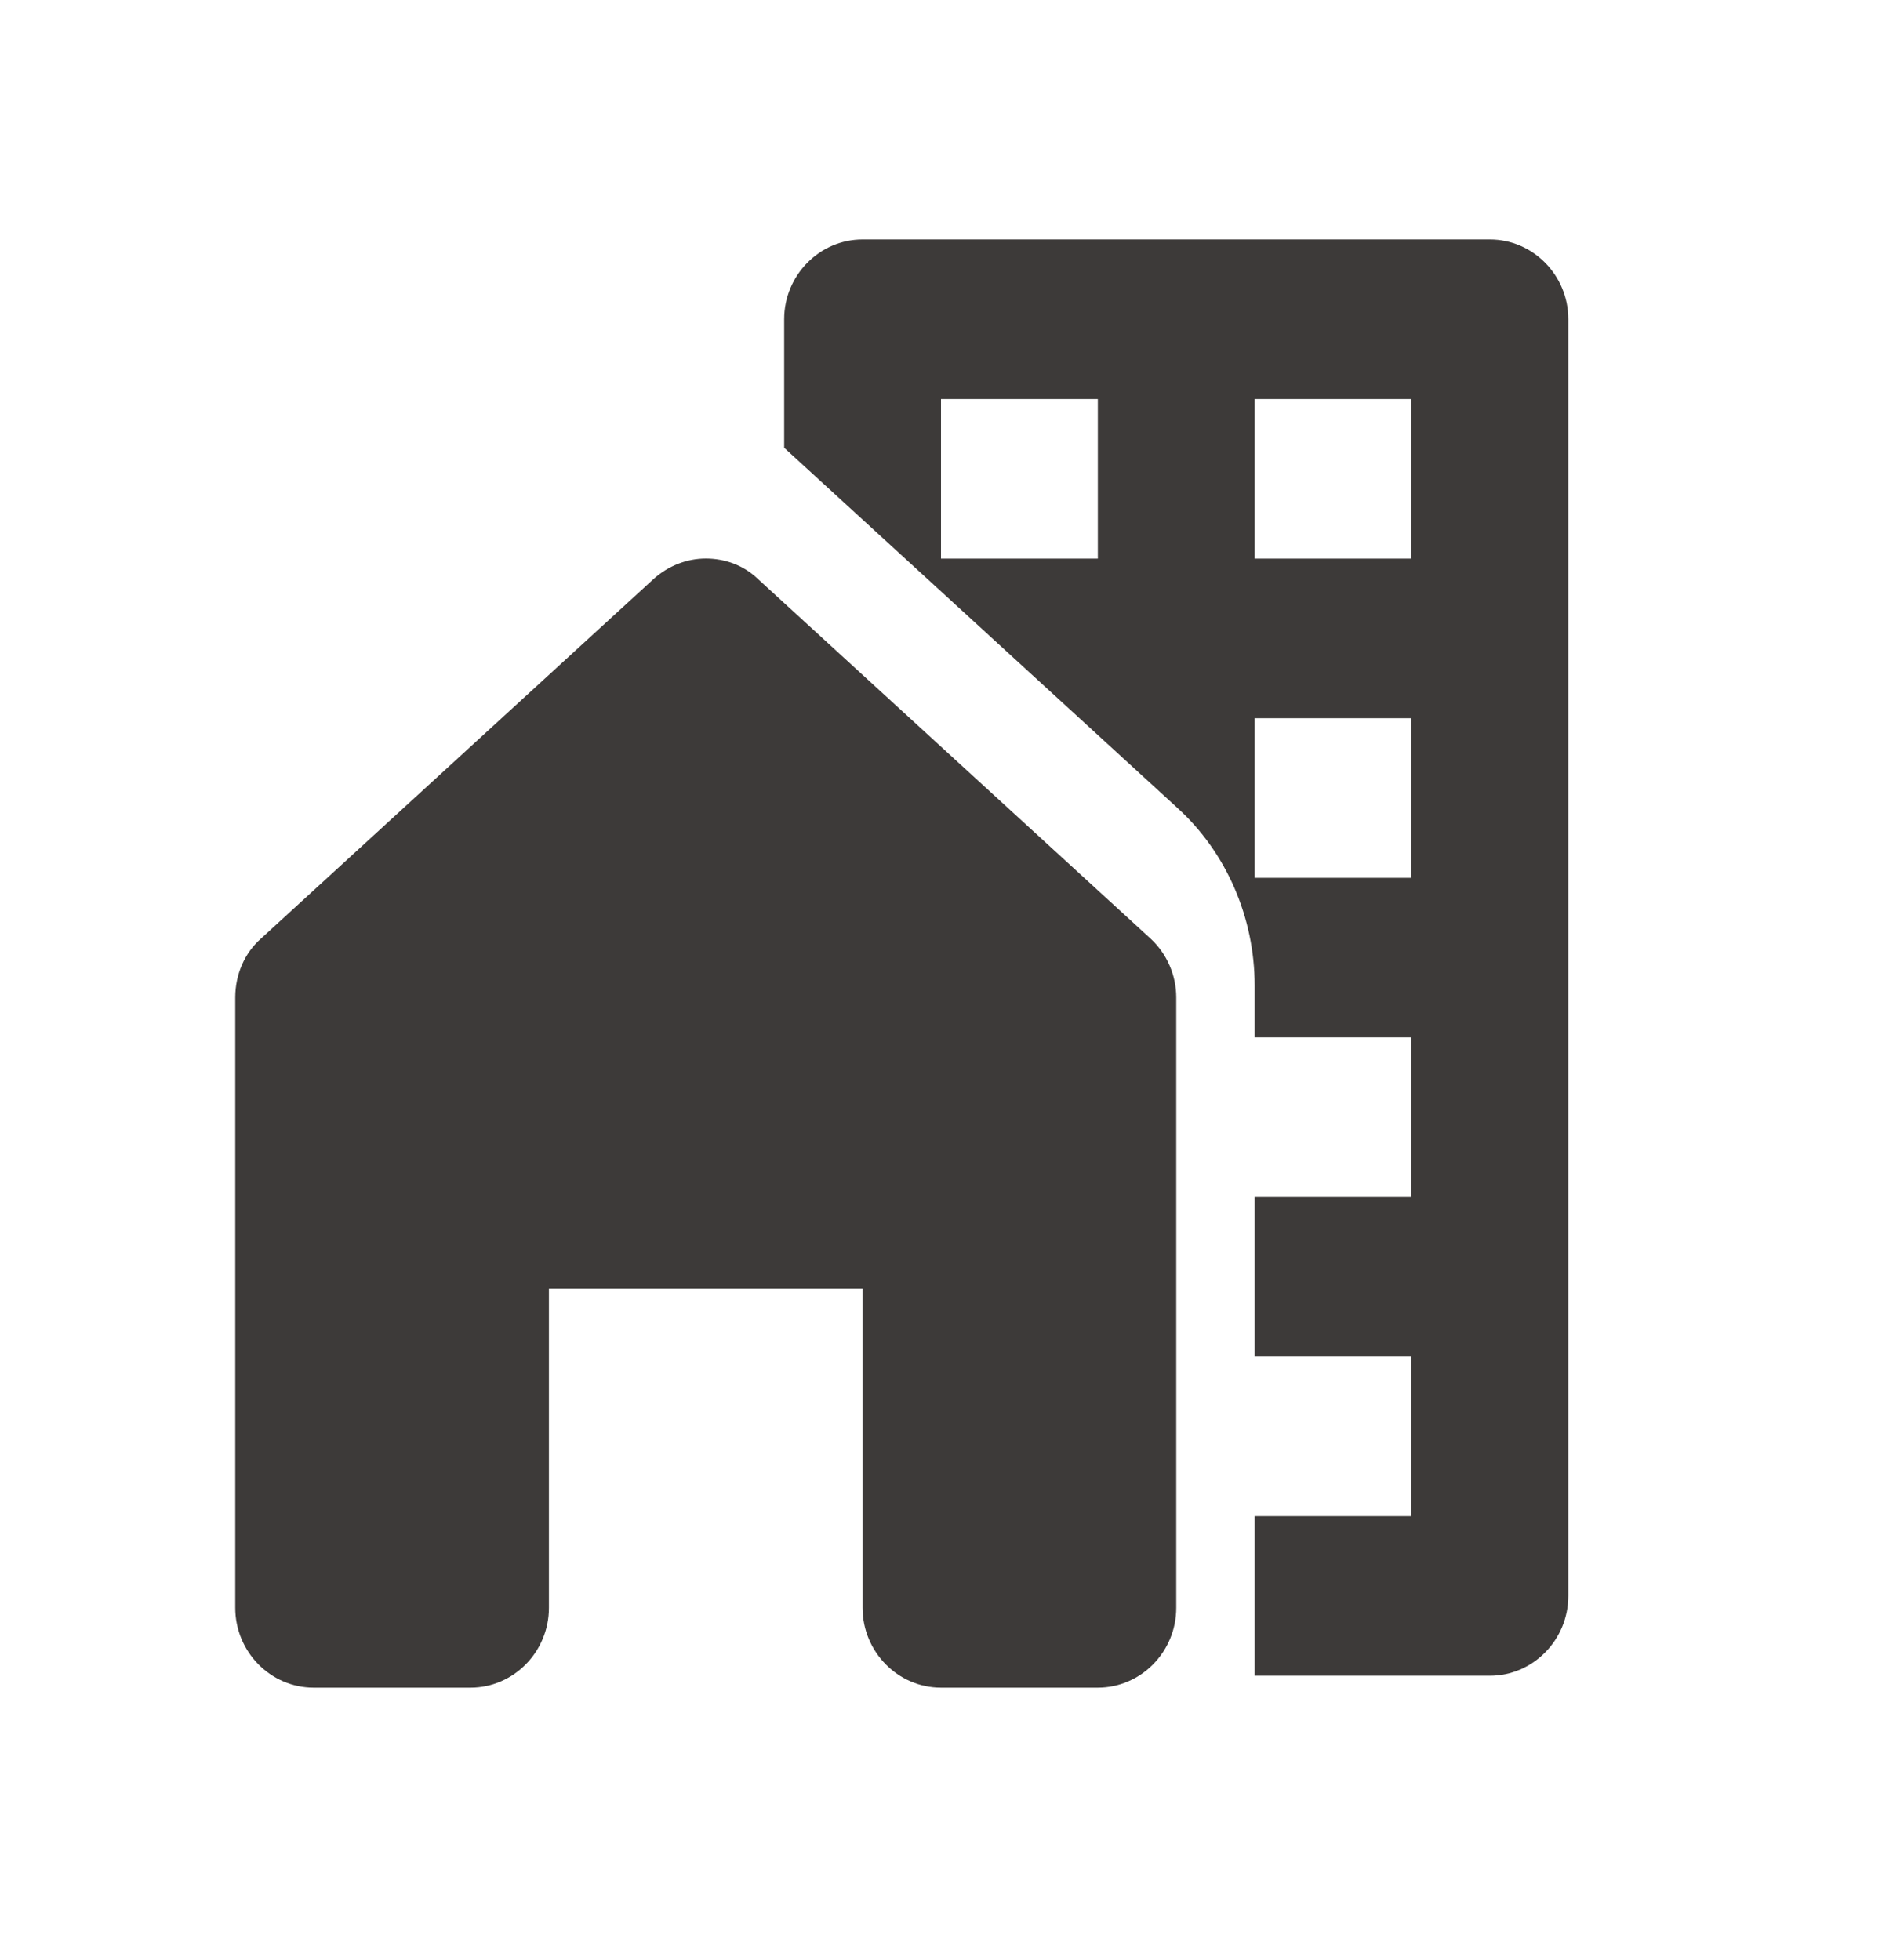
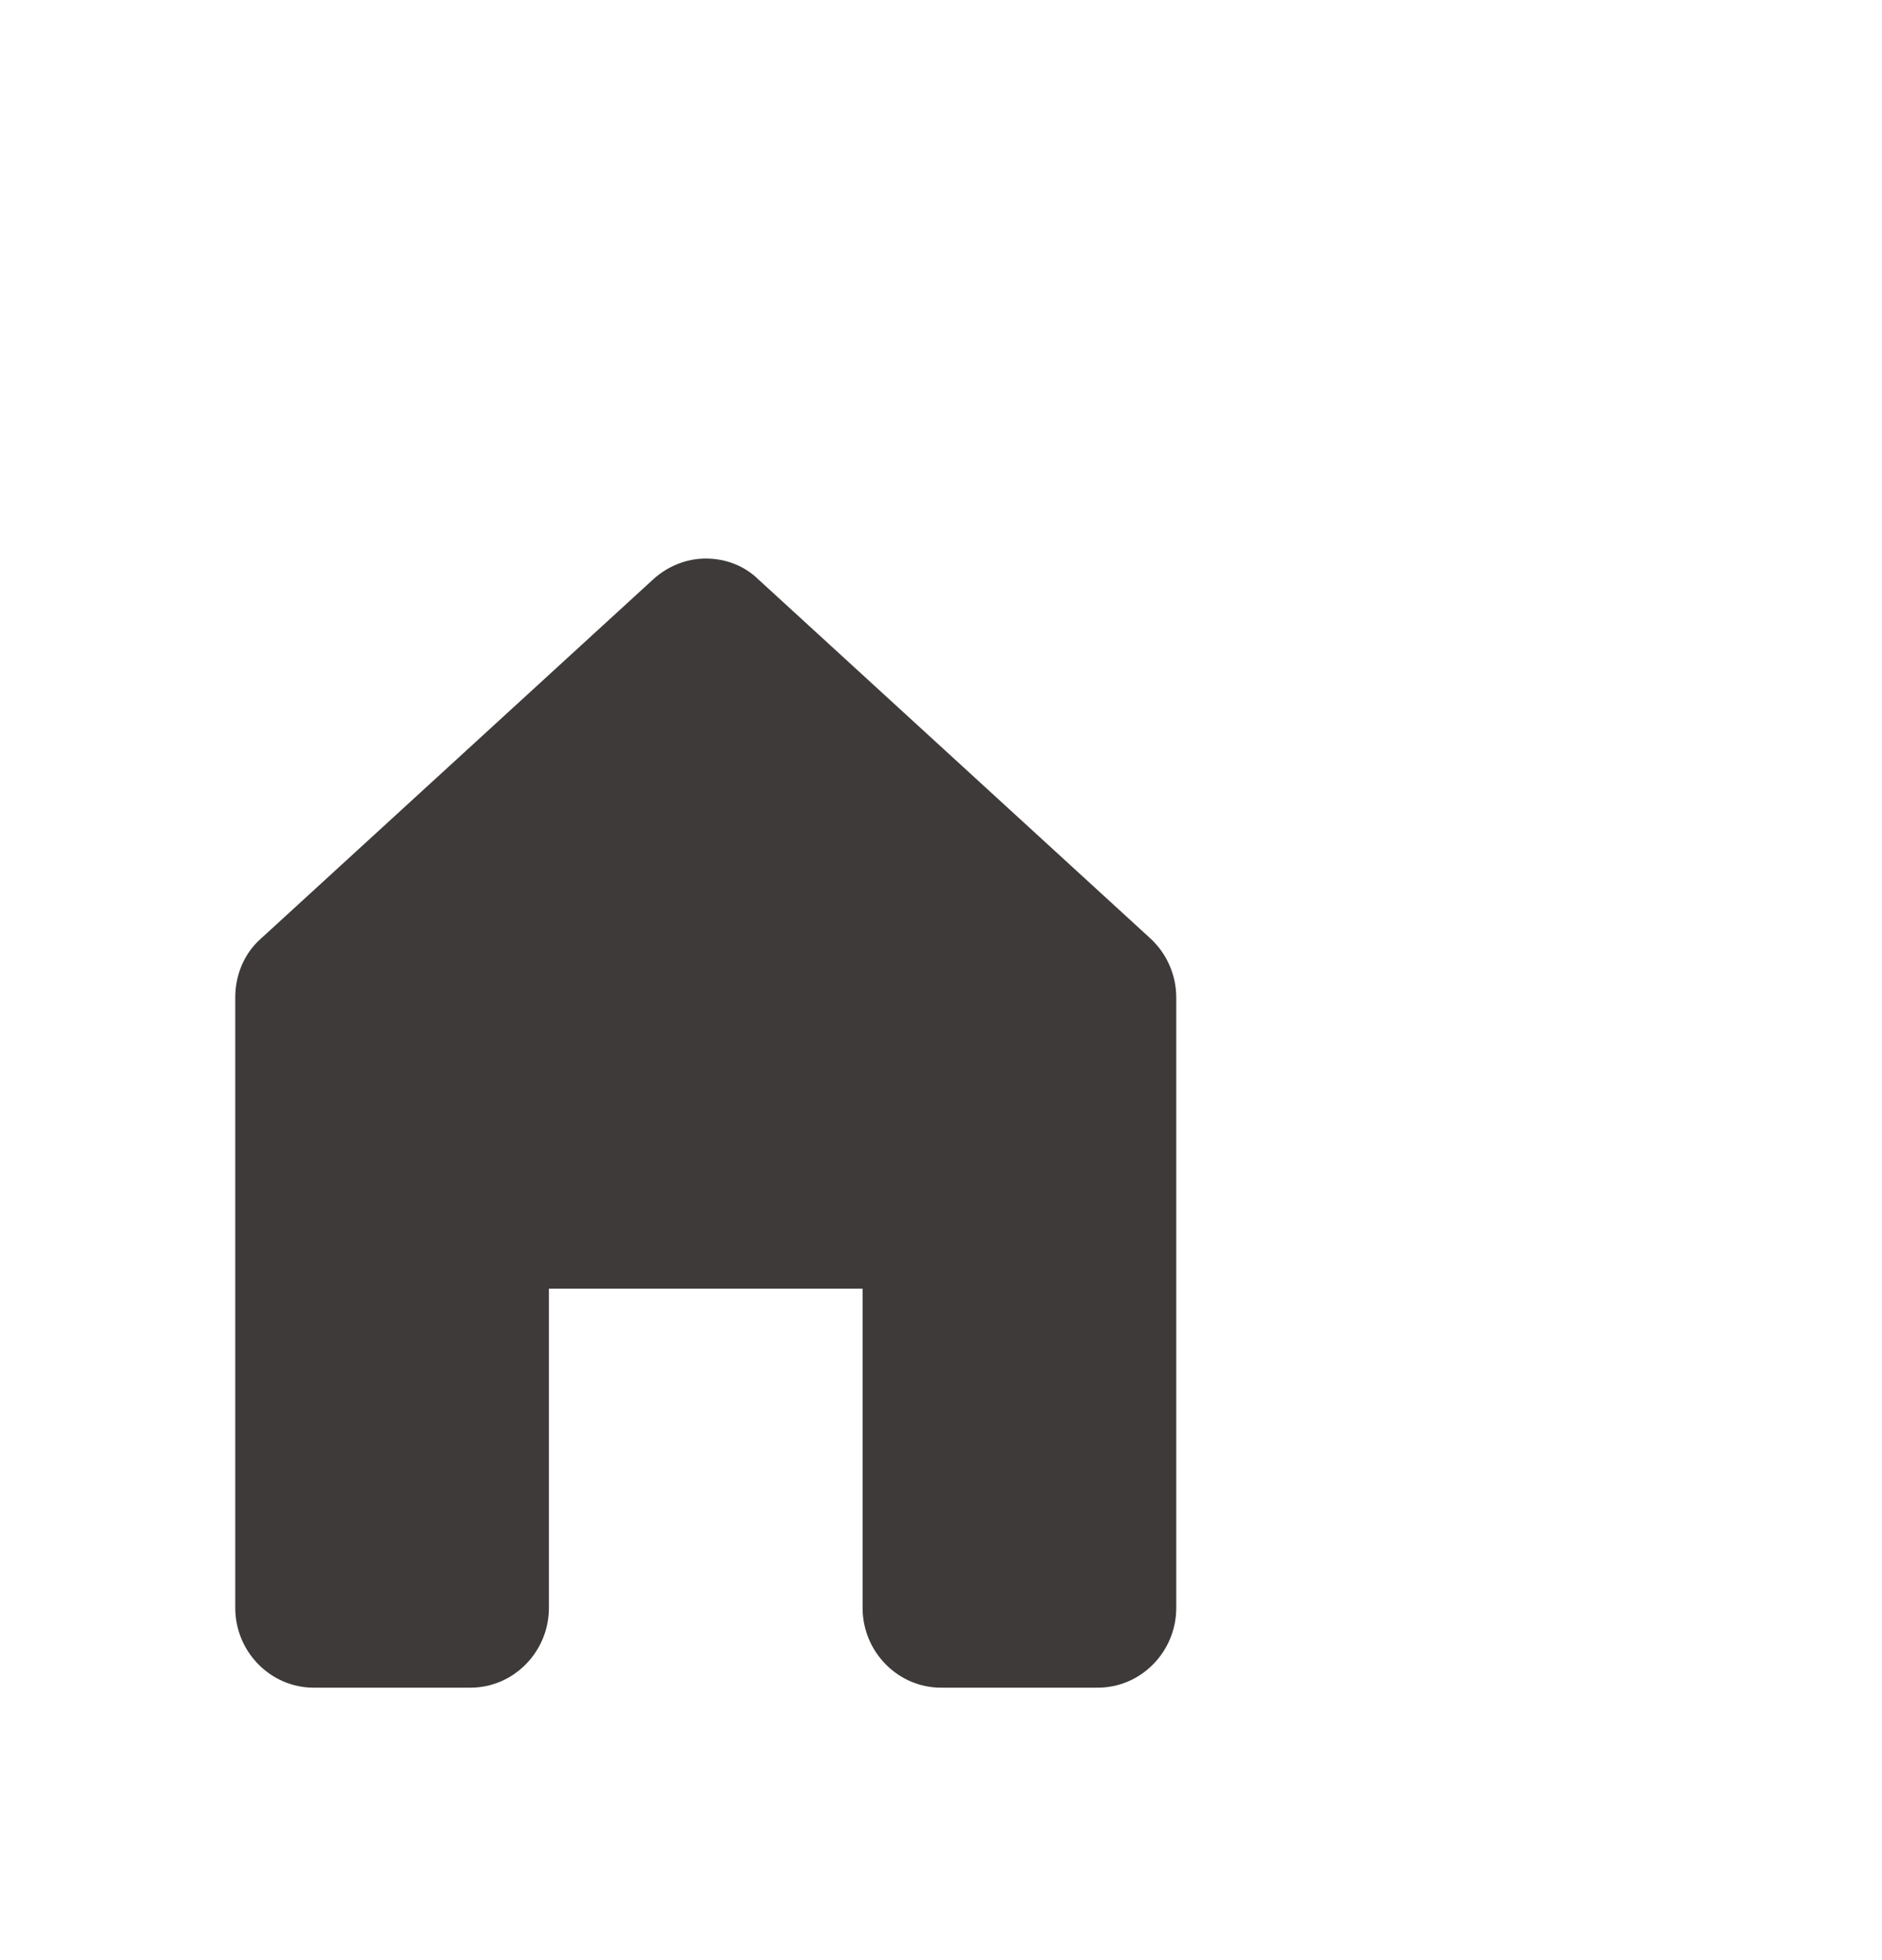
<svg xmlns="http://www.w3.org/2000/svg" width="24" height="25" viewBox="0 0 24 25" fill="none">
-   <path d="M19 3.054H11C10.45 3.054 10 3.512 10 4.071V5.71C10 5.71 10 5.71 10.01 5.72L15.01 10.3C15.64 10.87 16 11.704 16 12.57V13.231H18V15.267H16V17.302H18V19.338H16V21.373H19C19.55 21.373 20 20.915 20 20.355V4.071C20 3.512 19.55 3.054 19 3.054ZM14 7.125H12V5.089H14V7.125ZM18 11.196H16V9.16H18V11.196ZM18 7.125H16V5.089H18V7.125Z" fill="#3D3A39" />
  <path d="M15 20.507V12.722C15 12.437 14.88 12.162 14.67 11.969L9.67 7.389C9.48 7.205 9.24 7.124 9 7.124C8.76 7.124 8.52 7.216 8.33 7.389L3.33 11.969C3.12 12.152 3 12.427 3 12.722V20.507C3 21.067 3.45 21.525 4 21.525H6C6.55 21.525 7 21.067 7 20.507V16.436H11V20.507C11 21.067 11.45 21.525 12 21.525H14C14.55 21.525 15 21.067 15 20.507Z" fill="#3D3A39" />
</svg>